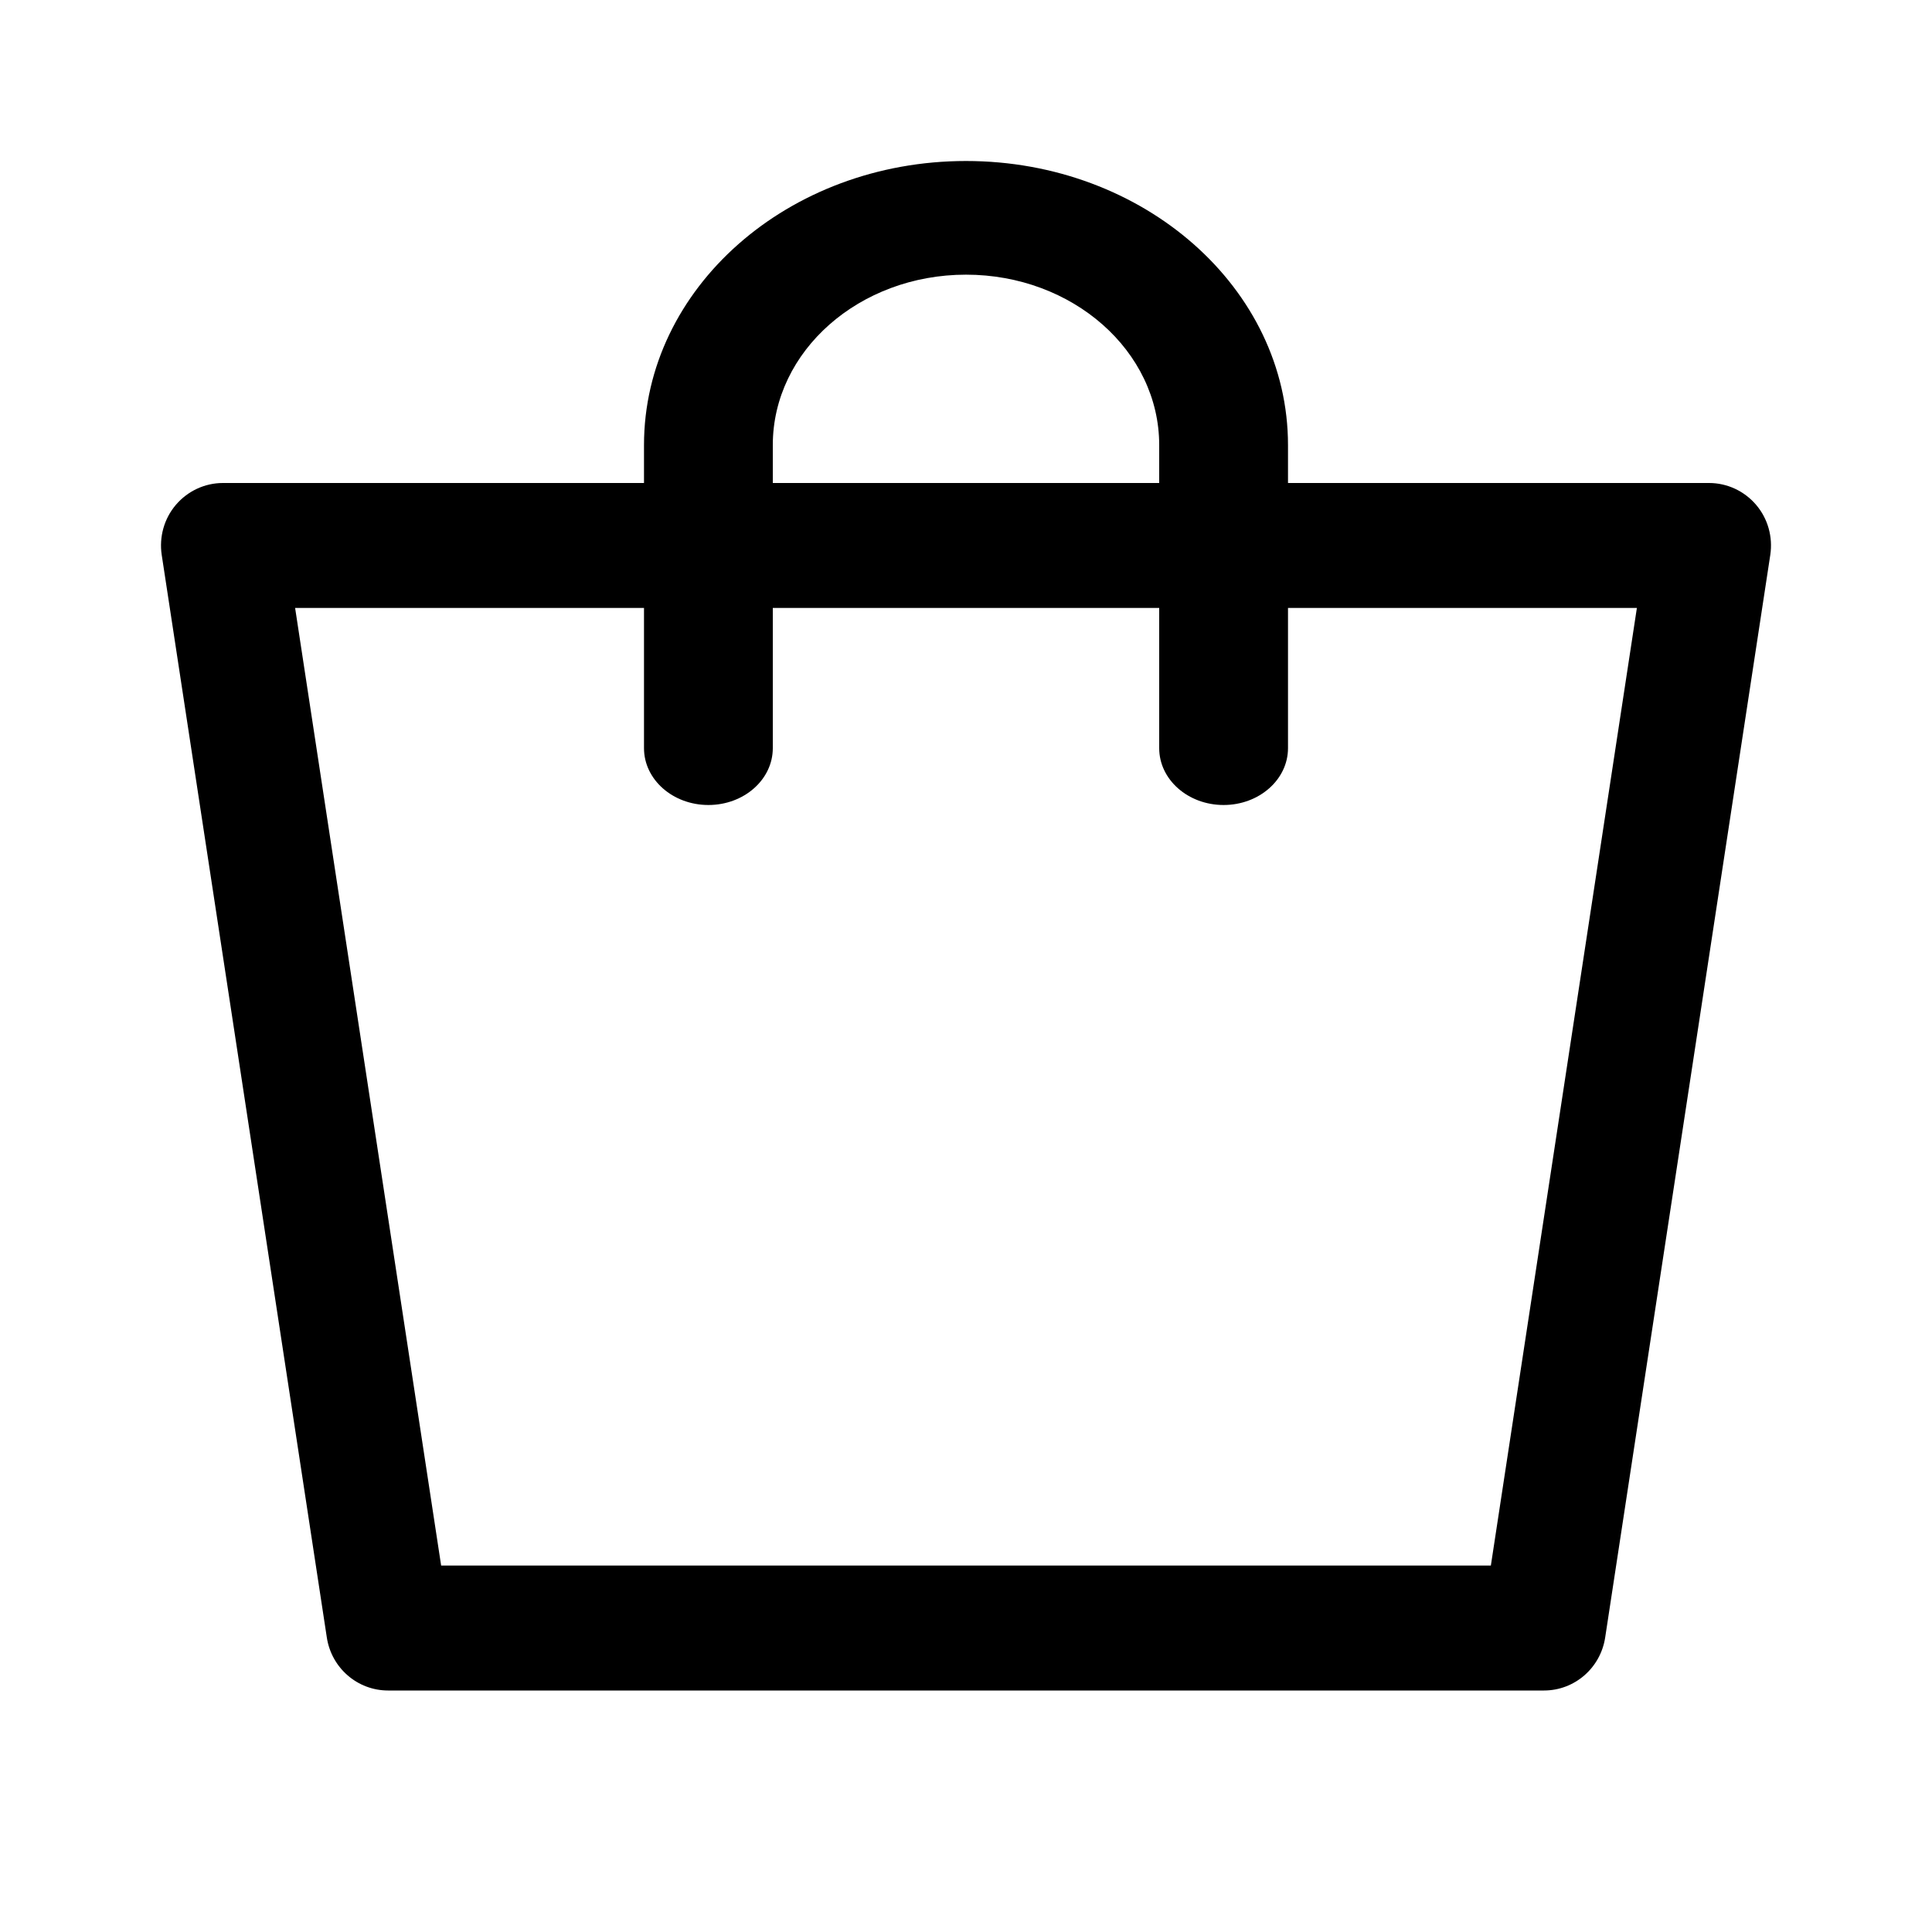
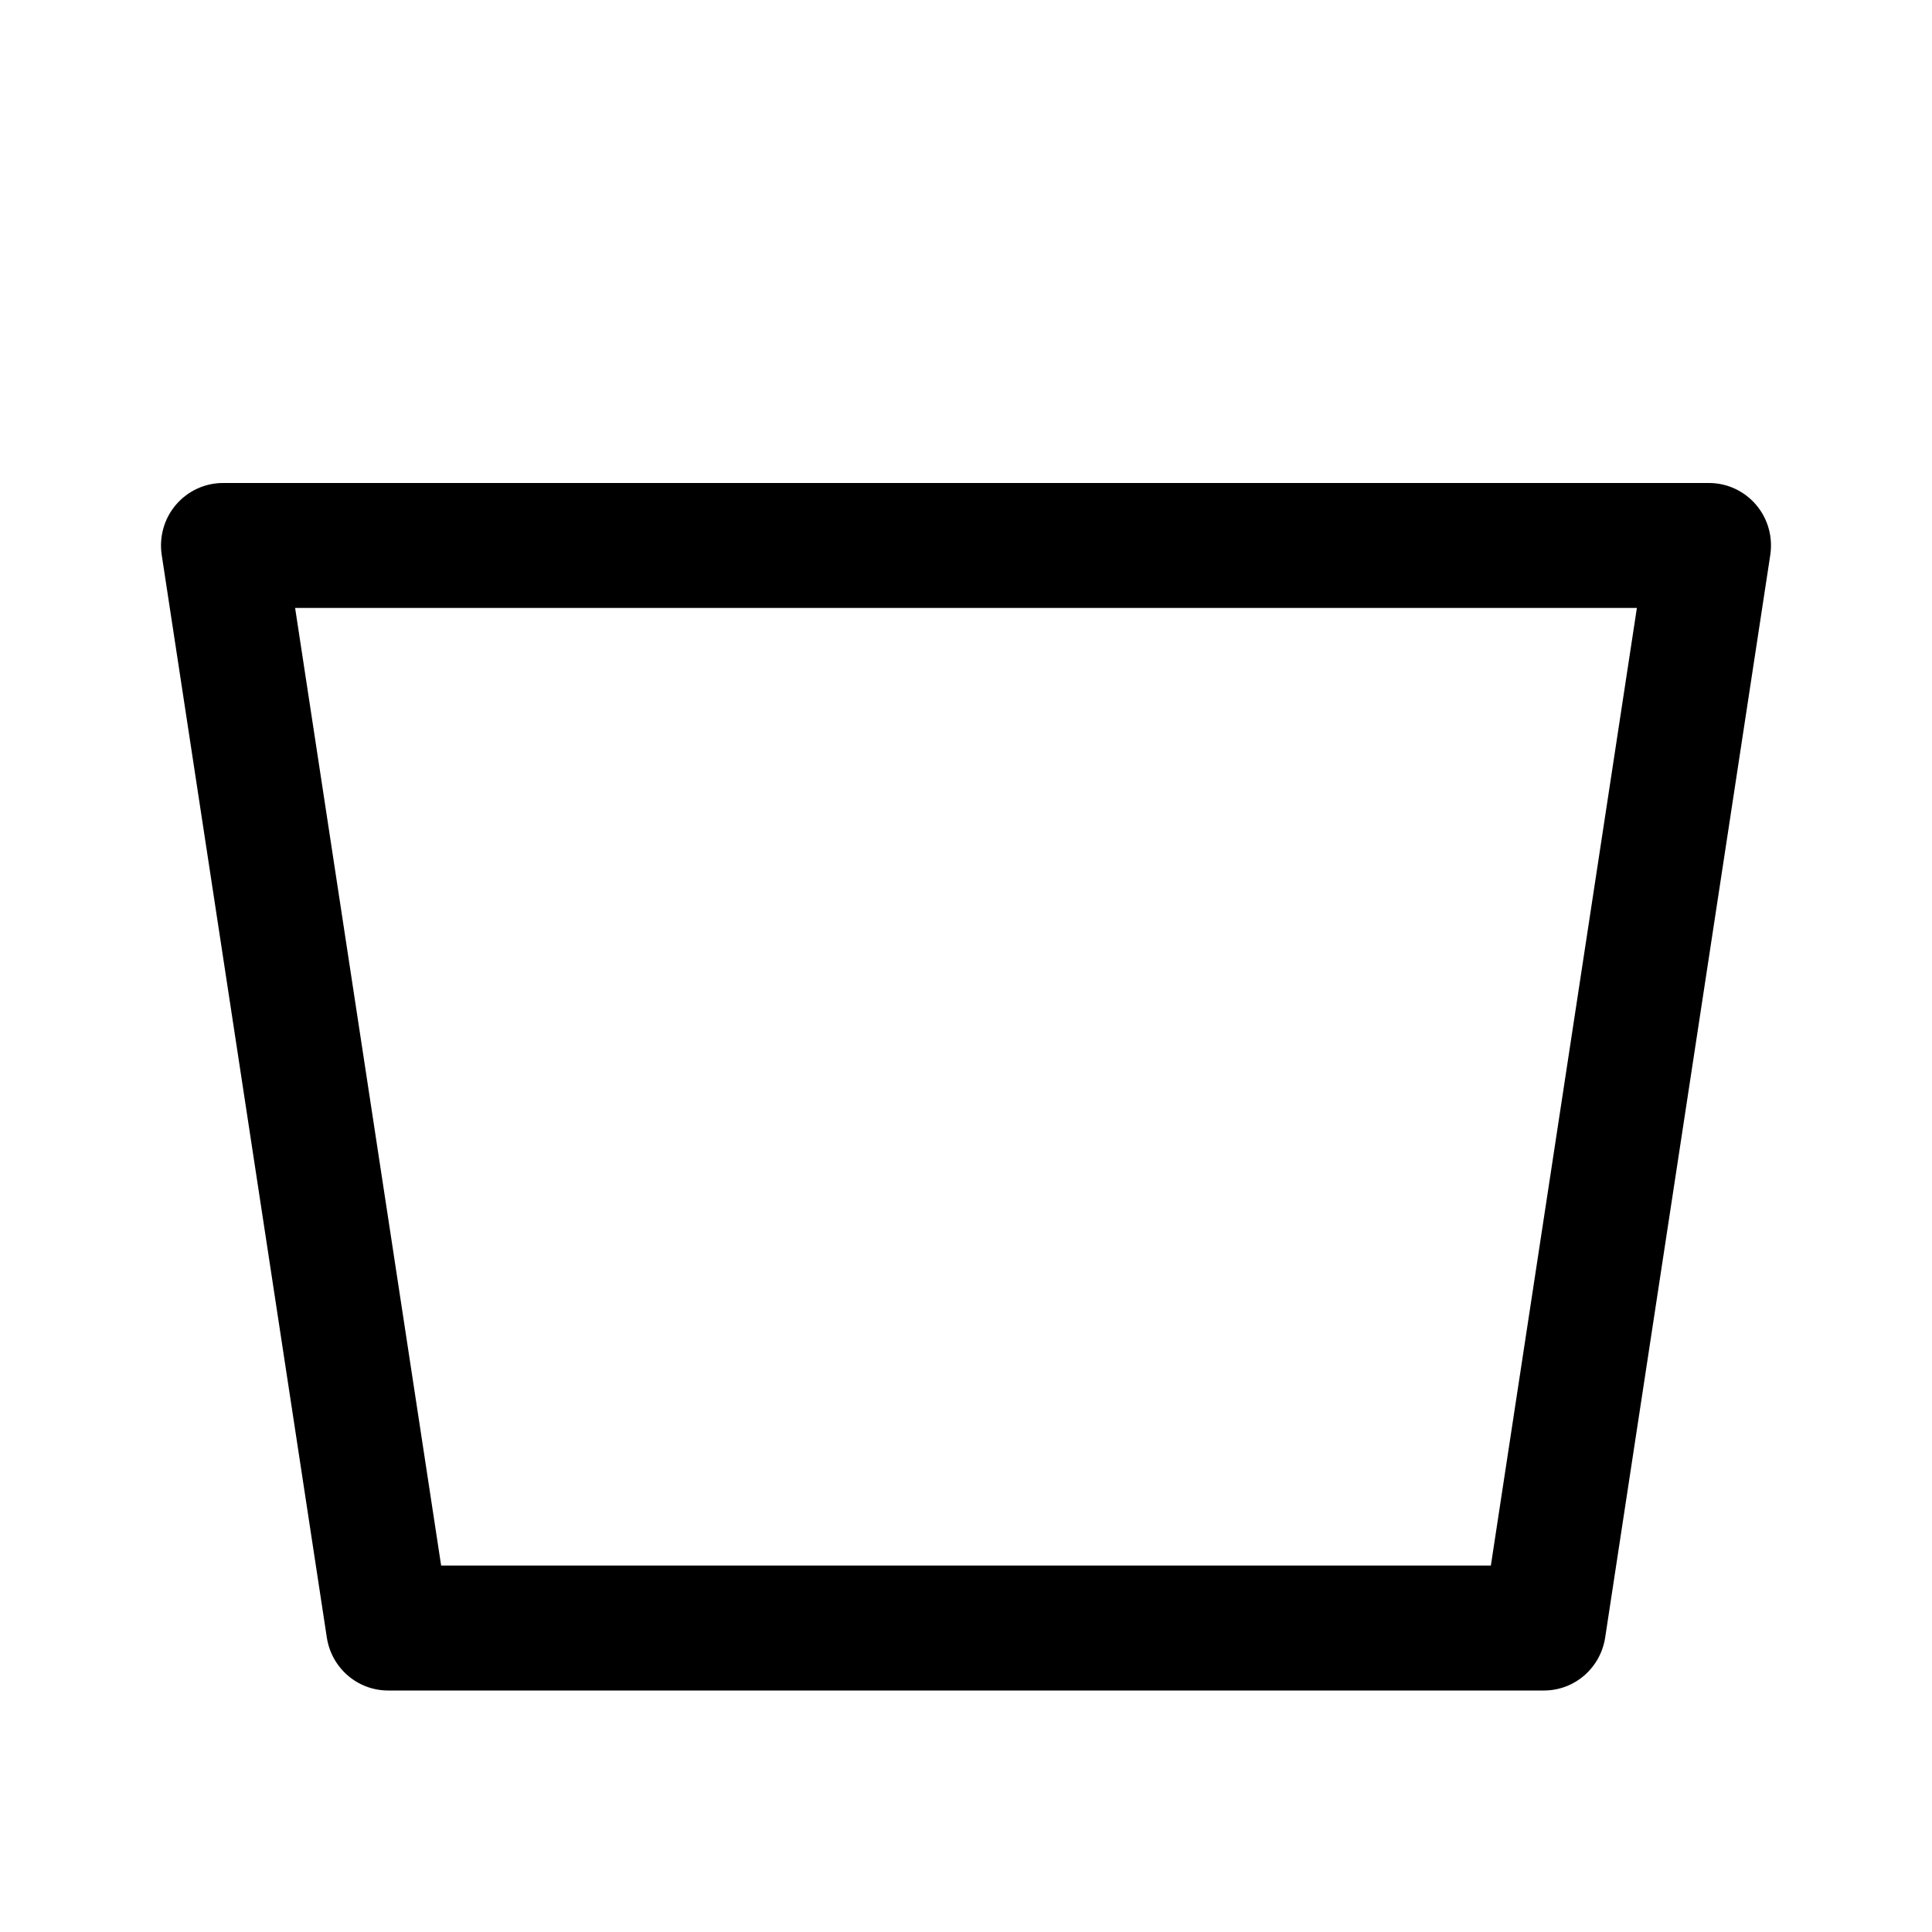
<svg xmlns="http://www.w3.org/2000/svg" width="24" height="24" viewBox="0 0 24 24" fill="none">
-   <path fill-rule="evenodd" clip-rule="evenodd" d="M8 5.529C8 3.58 9.791 2 12 2C14.209 2 16 3.58 16 5.529V9.294C16 9.684 15.642 10 15.2 10C14.758 10 14.4 9.684 14.4 9.294V5.529C14.4 4.36 13.325 3.412 12 3.412C10.675 3.412 9.6 4.36 9.6 5.529V9.294C9.6 9.684 9.242 10 8.8 10C8.358 10 8 9.684 8 9.294V5.529Z" fill="black" />
  <path fill-rule="evenodd" clip-rule="evenodd" d="M2.185 6.271C2.332 6.099 2.545 6 2.769 6H21.231C21.455 6 21.668 6.099 21.815 6.271C21.961 6.442 22.025 6.67 21.991 6.894L19.94 20.342C19.882 20.721 19.559 21 19.18 21H4.821C4.441 21 4.118 20.721 4.06 20.342L2.009 6.894C1.975 6.67 2.039 6.442 2.185 6.271ZM3.666 7.552L5.48 19.448H18.52L20.334 7.552H3.666Z" fill="black" />
</svg>